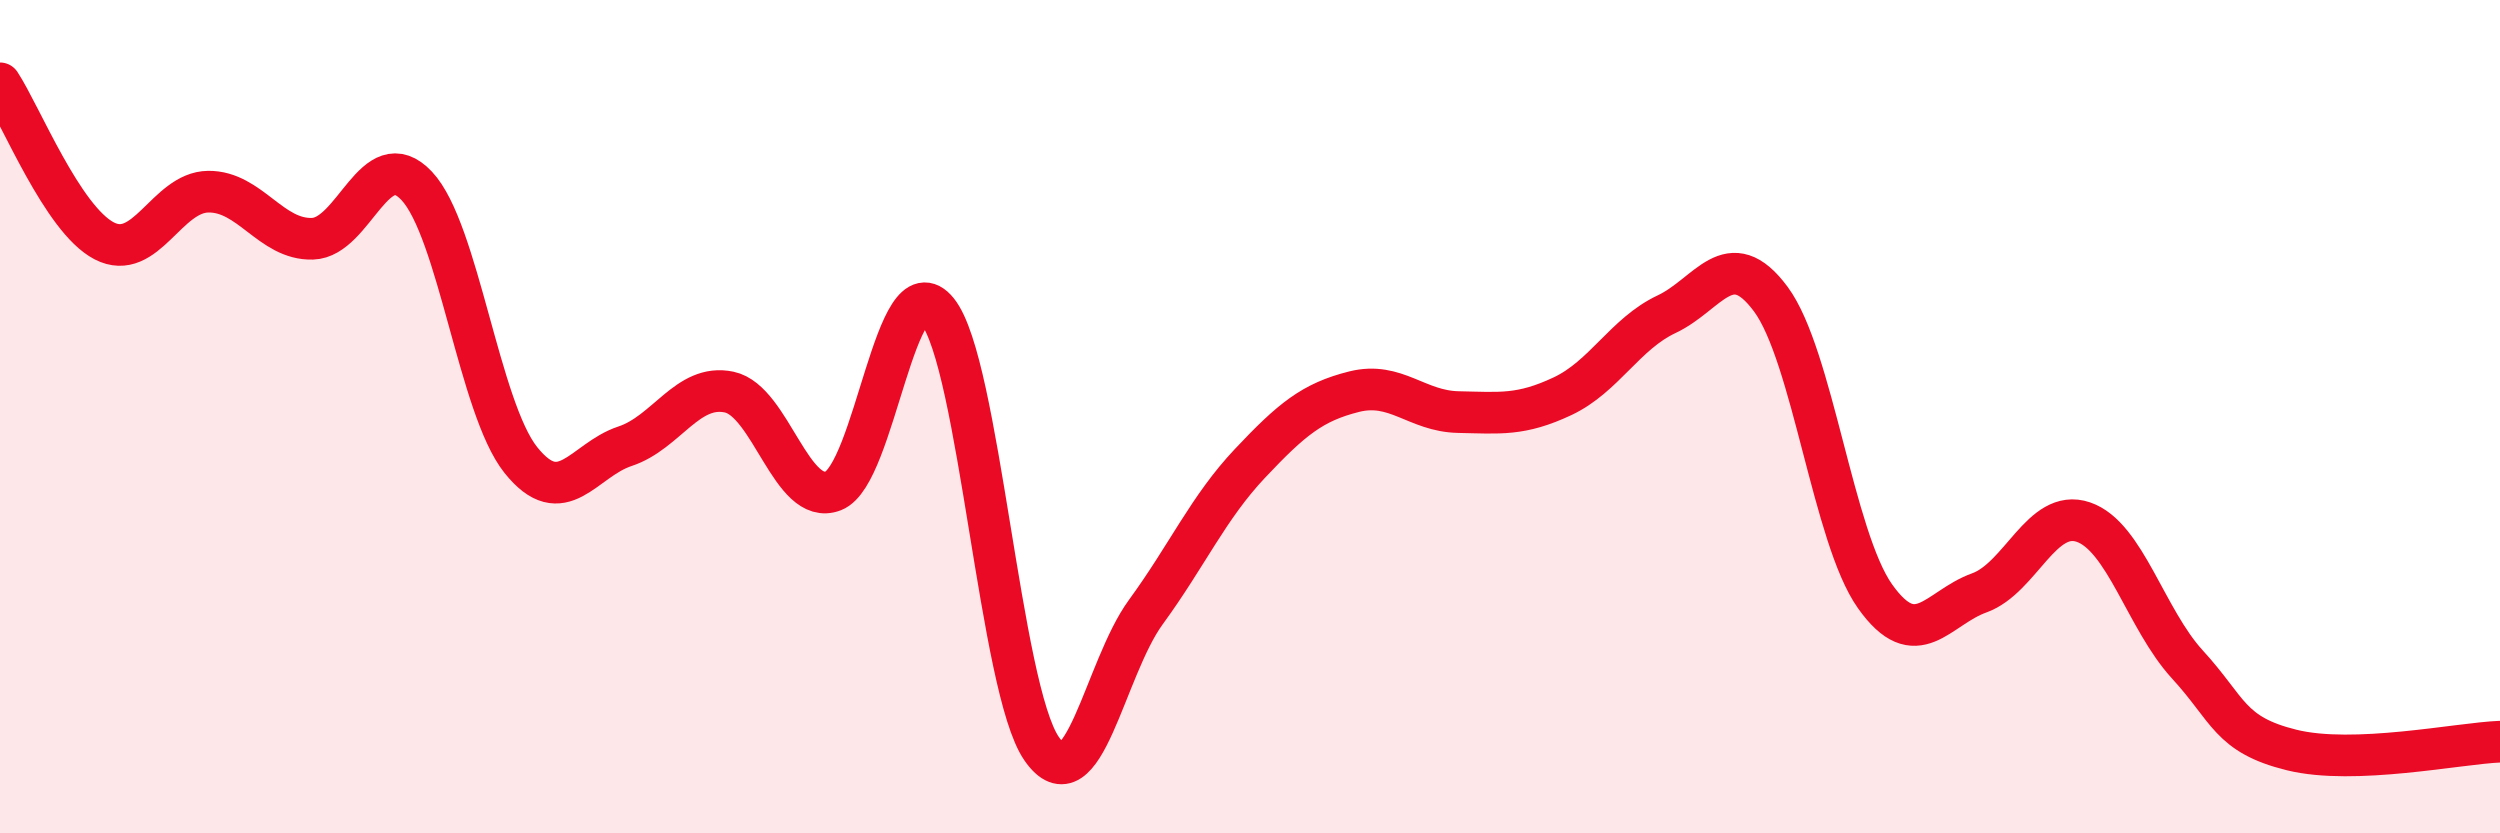
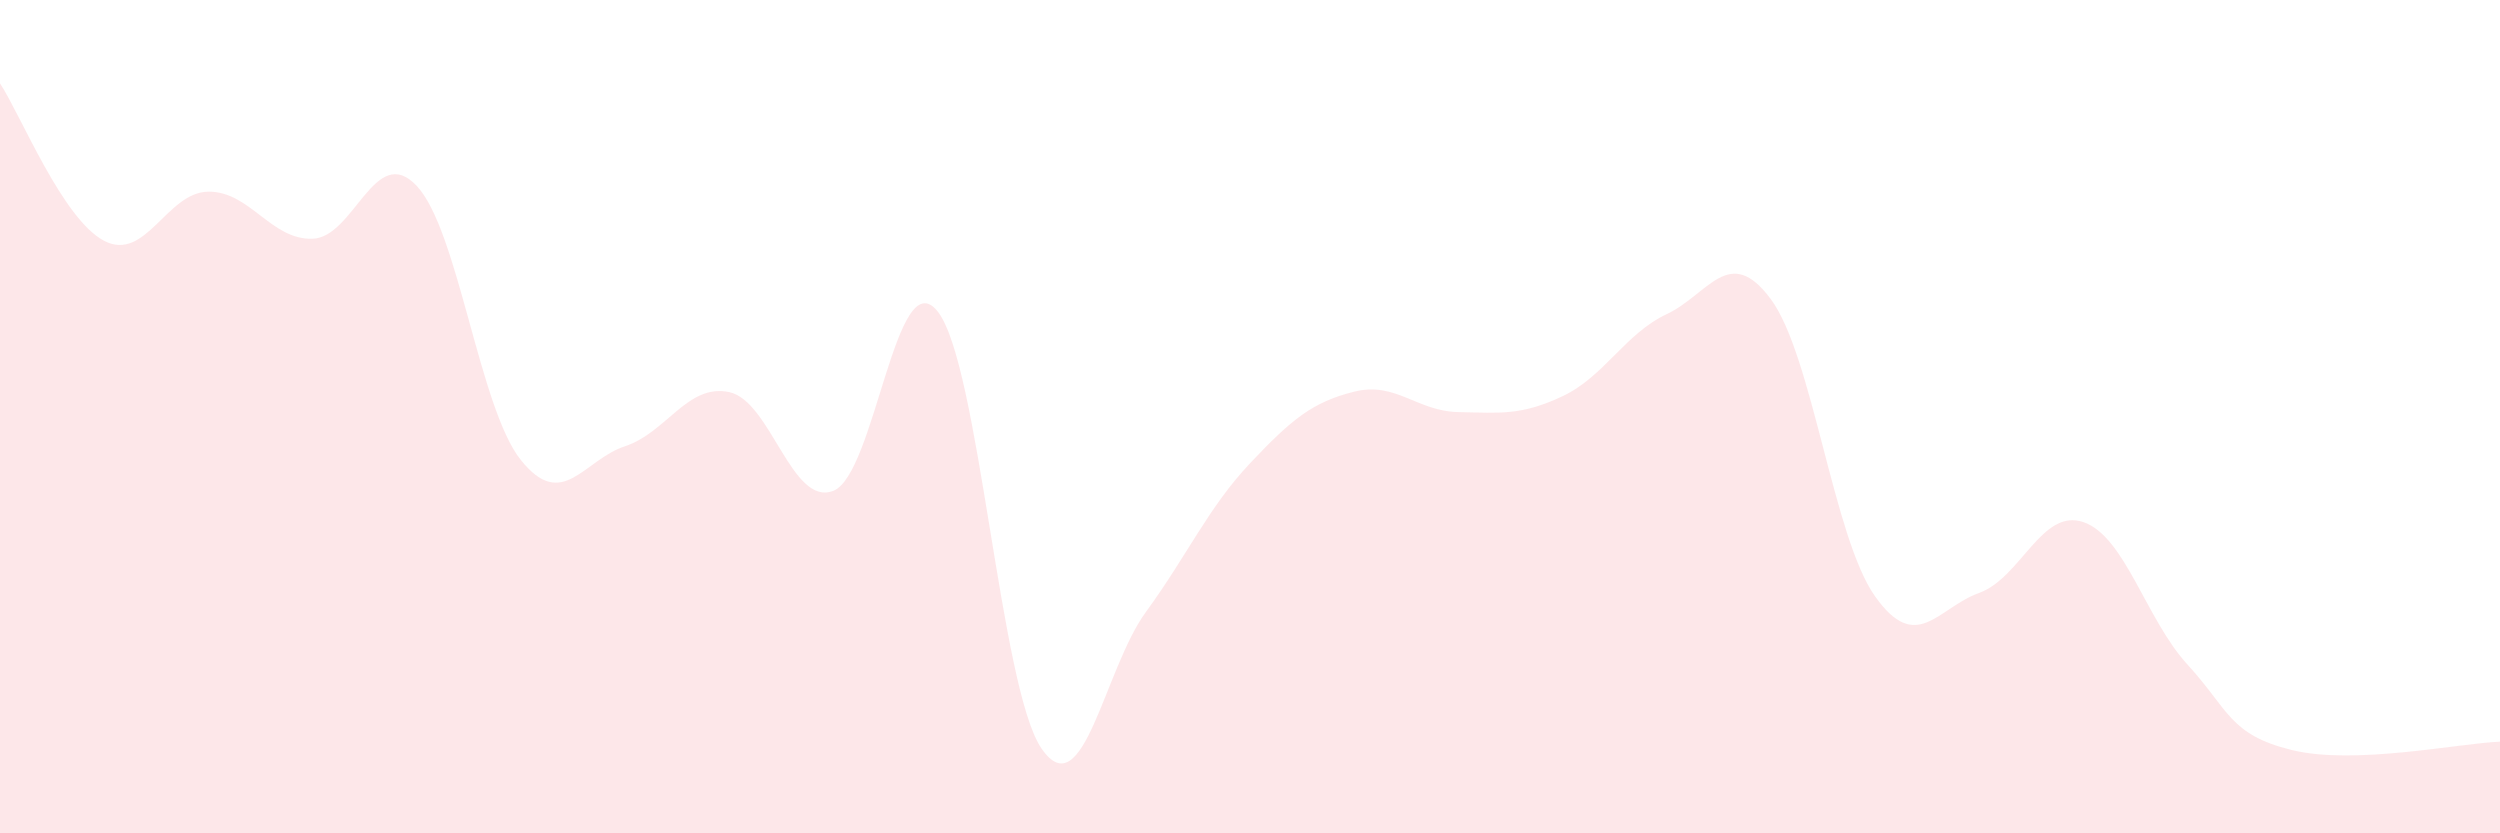
<svg xmlns="http://www.w3.org/2000/svg" width="60" height="20" viewBox="0 0 60 20">
  <path d="M 0,2 C 0.5,2.76 1.5,5.26 2.5,5.78 C 3.5,6.3 4,4.61 5,4.6 C 6,4.59 6.5,5.76 7.5,5.73 C 8.5,5.7 9,3.4 10,4.46 C 11,5.52 11.5,9.79 12.5,11.04 C 13.5,12.29 14,11.04 15,10.71 C 16,10.38 16.5,9.2 17.5,9.41 C 18.5,9.62 19,12.17 20,11.78 C 21,11.39 21.5,6.23 22.5,7.47 C 23.5,8.71 24,16.53 25,17.97 C 26,19.41 26.5,16.06 27.5,14.69 C 28.5,13.32 29,12.18 30,11.12 C 31,10.06 31.5,9.65 32.5,9.4 C 33.5,9.15 34,9.87 35,9.89 C 36,9.91 36.5,9.98 37.5,9.51 C 38.5,9.04 39,8.01 40,7.54 C 41,7.07 41.5,5.83 42.5,7.18 C 43.5,8.53 44,12.9 45,14.31 C 46,15.72 46.5,14.59 47.5,14.23 C 48.5,13.87 49,12.19 50,12.53 C 51,12.87 51.5,14.86 52.5,15.95 C 53.5,17.04 53.5,17.63 55,18 C 56.5,18.37 59,17.84 60,17.8L60 20L0 20Z" fill="#EB0A25" opacity="0.1" stroke-linecap="round" stroke-linejoin="round" />
-   <path d="M 0,2 C 0.5,2.76 1.5,5.26 2.5,5.78 C 3.5,6.3 4,4.61 5,4.6 C 6,4.59 6.5,5.76 7.5,5.73 C 8.5,5.7 9,3.4 10,4.46 C 11,5.52 11.5,9.79 12.5,11.04 C 13.5,12.29 14,11.04 15,10.71 C 16,10.38 16.5,9.2 17.5,9.41 C 18.5,9.62 19,12.17 20,11.78 C 21,11.39 21.5,6.23 22.5,7.47 C 23.5,8.71 24,16.53 25,17.97 C 26,19.41 26.5,16.06 27.5,14.69 C 28.5,13.32 29,12.18 30,11.12 C 31,10.06 31.5,9.65 32.5,9.4 C 33.5,9.15 34,9.87 35,9.89 C 36,9.91 36.5,9.98 37.5,9.51 C 38.5,9.04 39,8.01 40,7.54 C 41,7.07 41.5,5.83 42.5,7.18 C 43.5,8.53 44,12.9 45,14.31 C 46,15.72 46.5,14.59 47.5,14.23 C 48.5,13.87 49,12.19 50,12.53 C 51,12.87 51.5,14.86 52.5,15.95 C 53.5,17.04 53.5,17.63 55,18 C 56.5,18.37 59,17.84 60,17.8" stroke="#EB0A25" stroke-width="1" fill="none" stroke-linecap="round" stroke-linejoin="round" />
</svg>